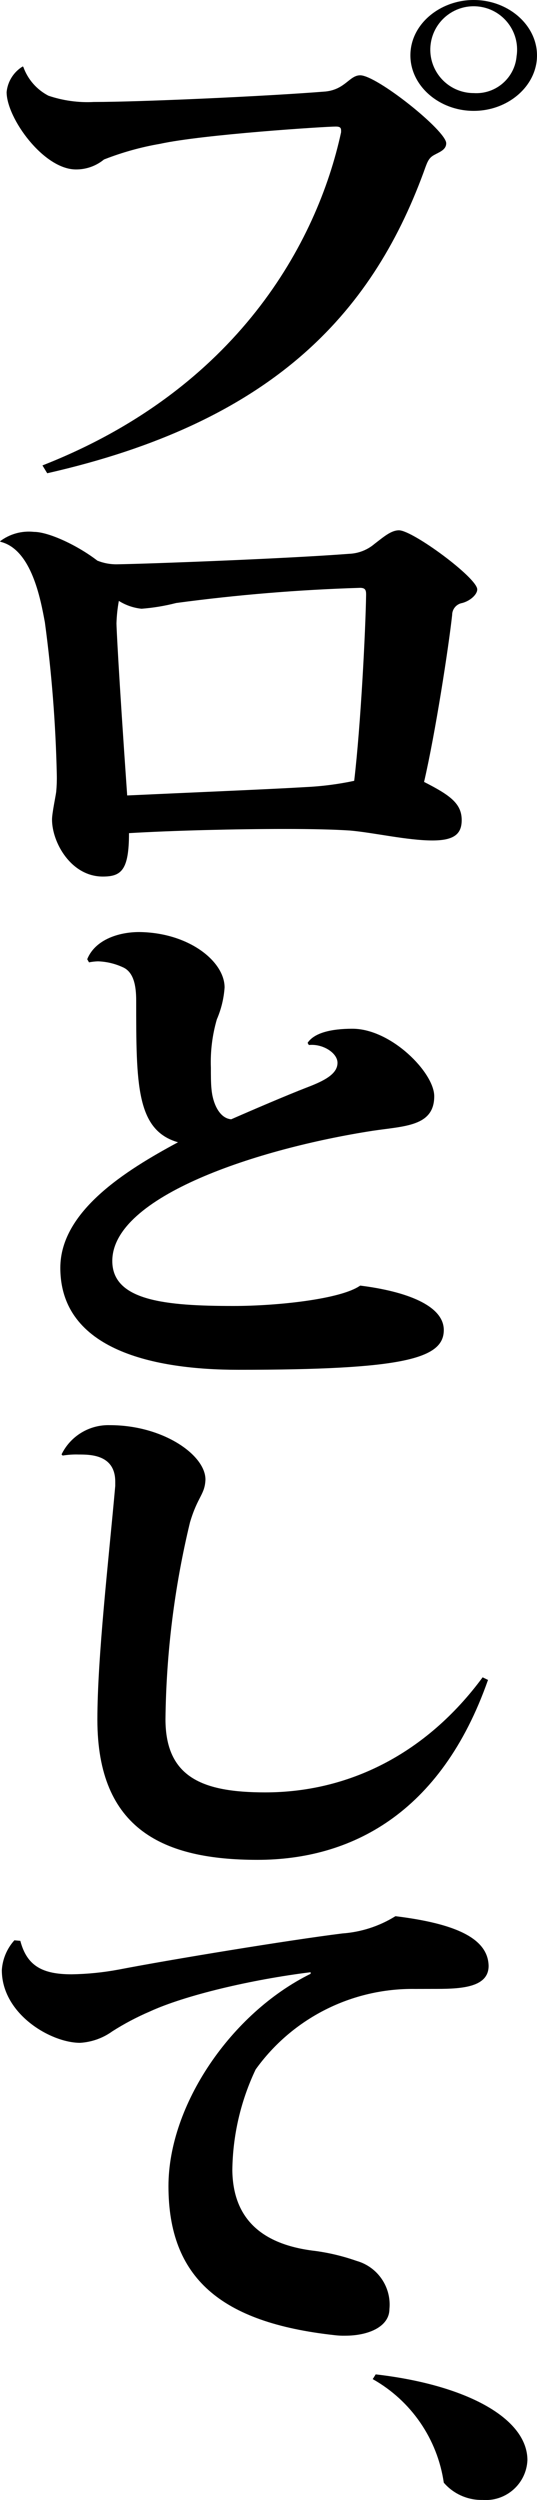
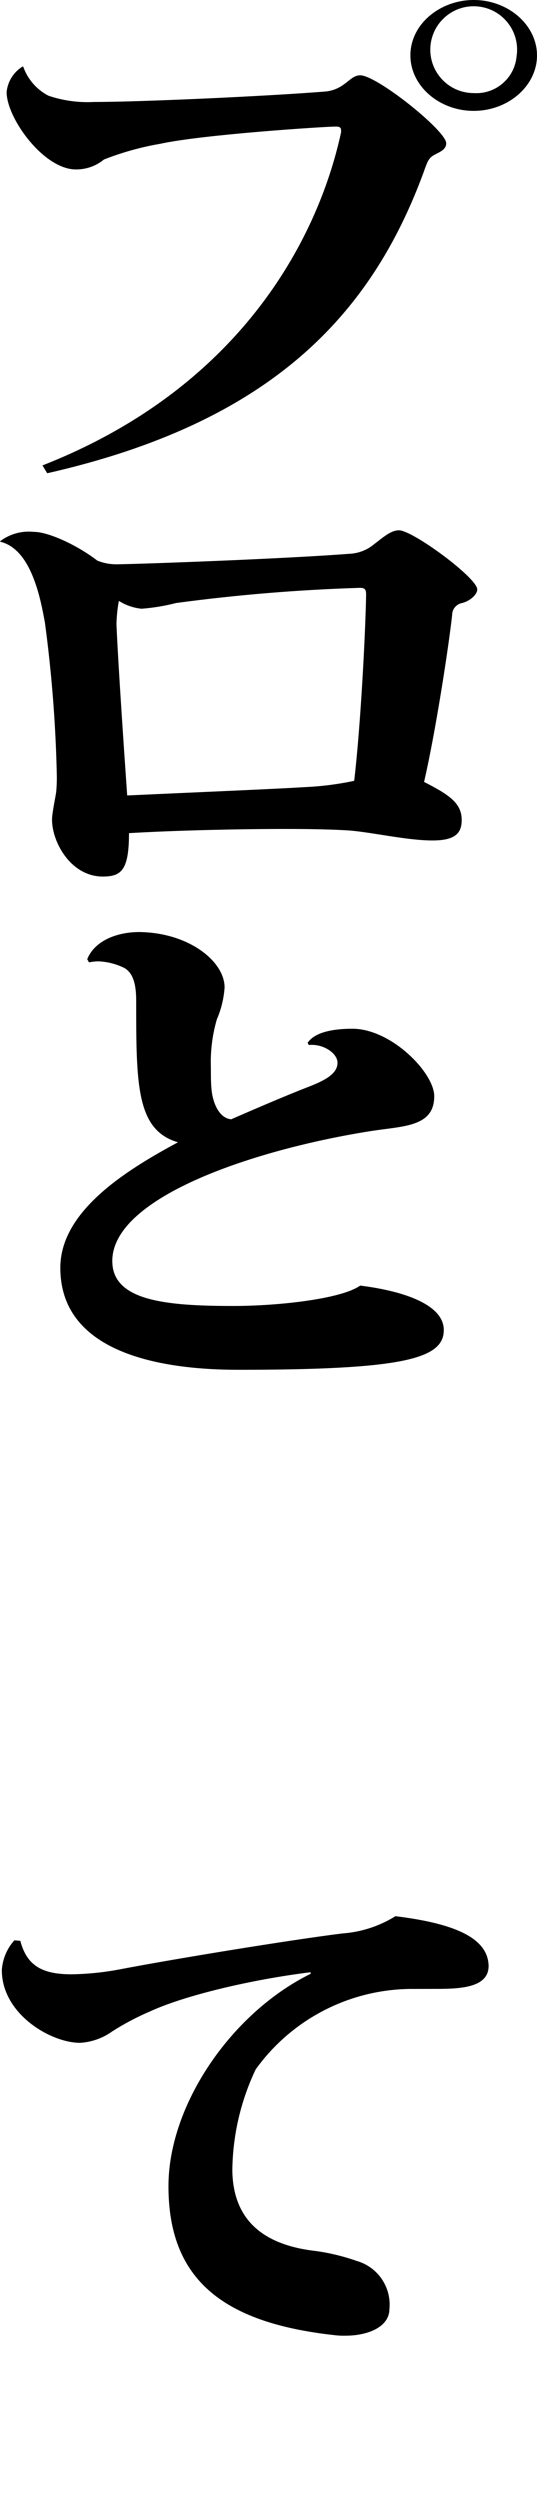
<svg xmlns="http://www.w3.org/2000/svg" id="_レイヤー_1" data-name="レイヤー 1" viewBox="0 0 45.071 209.712">
  <defs>
    <style>
       .cls-1 {
        fill: #000;
      }
    </style>
  </defs>
  <g id="_グループ_266" data-name="グループ 266">
    <path id="_パス_275" data-name="パス 275" class="cls-1" d="M28.629,10.967c0-.263-.1-.351-.451-.351-.853,0-11.129.659-14.739,1.448-1.612.277-3.191.718-4.713,1.316-.663.546-1.496.841-2.355.834C3.664,14.214.555,9.914.555,7.721c.089-.889.59-1.685,1.354-2.149l.05.044c.372,1.041,1.124,1.902,2.105,2.412,1.225.415,2.518.594,3.81.526,3.91,0,14.538-.483,19.451-.878,1.654-.175,2.005-1.36,2.907-1.36,1.4,0,7.219,4.651,7.219,5.7,0,.57-.6.746-1.053,1.008s-.552.615-.852,1.449c-4.412,11.976-12.833,20.969-31.583,25.225l-.4-.658c16.343-6.406,23.06-18.689,25.065-27.946v-.127ZM39.758,0c2.908,0,5.313,2.105,5.313,4.651s-2.405,4.65-5.313,4.65-5.313-2.106-5.313-4.65C34.44,2.018,36.946,0,39.753,0h.005ZM43.368,4.651c.267-1.994-1.132-3.826-3.126-4.094-1.994-.267-3.826,1.132-4.094,3.126-.267,1.994,1.132,3.826,3.126,4.094.16.021.322.032.484.032,1.867.121,3.479-1.292,3.605-3.158h.005Z" />
    <path id="_パス_276" data-name="パス 276" class="cls-1" d="M0,45.406c.816-.62,1.839-.902,2.857-.79,1.2,0,3.61,1.1,5.314,2.412.526.212,1.088.317,1.655.307,2.808-.044,14.337-.482,19.451-.878.792-.026,1.552-.32,2.155-.834.8-.614,1.4-1.14,2.055-1.14,1.154,0,6.568,3.992,6.568,4.957,0,.438-.6.966-1.254,1.141-.493.082-.854.509-.852,1.009-.3,2.72-1.4,9.871-2.356,14,2.156,1.1,3.158,1.8,3.158,3.2,0,1.14-.6,1.711-2.456,1.711-2.1,0-4.913-.658-6.918-.833-1.3-.088-3.208-.133-5.415-.133-4.211,0-9.475.133-13.135.351,0,3.115-.651,3.642-2.2,3.642-2.658,0-4.261-2.851-4.261-4.782,0-.527.3-1.93.351-2.325.045-.481.062-.964.05-1.447-.094-4.271-.428-8.533-1-12.767-.351-1.886-1.1-6.1-3.71-6.755l-.057-.046ZM29.728,65.498c.552-4.694.952-12.591,1-15.619,0-.35-.051-.57-.5-.57-5.165.159-10.319.584-15.441,1.272-.953.246-1.926.407-2.907.482-.677-.069-1.329-.294-1.905-.658-.114.623-.181,1.254-.2,1.887,0,.262.151,3.729.9,14.433,4.713-.219,12.082-.526,14.94-.7,1.383-.063,2.759-.239,4.113-.527Z" />
    <path id="_パス_277" data-name="パス 277" class="cls-1" d="M25.817,87.477c.552-.833,1.956-1.184,3.76-1.184,3.259,0,6.869,3.686,6.869,5.66,0,2.544-2.507,2.5-5.164,2.9-9.625,1.491-21.857,5.484-21.857,10.923,0,3.335,4.461,3.773,10.177,3.773,3.66,0,9.024-.57,10.628-1.71,3.861.482,7.018,1.667,7.018,3.729,0,2.413-3.409,3.334-17.245,3.334-7.018,0-14.94-1.624-14.94-8.555,0-4.739,5.465-8.16,9.877-10.53-3.51-1.009-3.51-4.869-3.51-11.888,0-1.229-.2-2.413-1.152-2.808-.647-.294-1.346-.458-2.056-.482-.253.007-.504.036-.752.087l-.15-.263c.652-1.623,2.607-2.281,4.362-2.281,4.161.044,7.168,2.457,7.168,4.65-.064.923-.284,1.828-.651,2.677-.38,1.31-.549,2.673-.5,4.036,0,.657,0,1.316.051,1.8.1,1.184.651,2.457,1.654,2.545,1.7-.747,4.662-2.018,6.367-2.677,1.5-.57,2.556-1.14,2.556-2.061,0-.834-1.253-1.623-2.406-1.492l-.104-.183Z" />
-     <path id="_パス_278" data-name="パス 278" class="cls-1" d="M5.164,122.003c.751-1.547,2.34-2.509,4.059-2.457,4.462,0,8.021,2.5,8.021,4.562-.049,1.273-.651,1.4-1.3,3.6-1.303,5.405-1.993,10.94-2.056,16.5,0,4.914,3.159,6.142,8.373,6.142,6.968,0,13.485-3.2,18.247-9.652l.451.219c-3.96,11.275-11.579,15.092-19.351,15.092-7.82,0-13.435-2.5-13.435-11.758,0-5.264.953-13.468,1.5-19.61v-.351c0-2.281-2.105-2.281-3.058-2.281-.453-.015-.906.015-1.353.088l-.098-.094Z" />
-     <path id="_パス_279" data-name="パス 279" class="cls-1" d="M34.841,166.837c-5.298-.074-10.298,2.449-13.385,6.756-1.257,2.648-1.925,5.537-1.956,8.468.051,3.641,2.006,6.185,6.969,6.755,1.178.16,2.337.44,3.459.834,1.775.501,2.936,2.201,2.757,4.037,0,1.448-1.7,2.237-3.71,2.237-.301.007-.602-.008-.9-.045-9.574-1.052-13.936-4.825-13.936-12.5,0-6.8,5.264-14.522,11.932-17.812v-.132c-4.963.615-10.527,1.931-13.485,3.29-1.096.469-2.153,1.027-3.158,1.668-.793.572-1.732.906-2.707.965-2.457,0-6.568-2.412-6.568-6.1.06-.928.431-1.809,1.053-2.5l.5.044c.552,2.105,1.855,2.808,4.31,2.808,1.329-.021,2.654-.155,3.961-.4,4.312-.833,14.187-2.457,18.75-3.027,1.583-.112,3.115-.609,4.462-1.448,5.013.615,7.77,1.842,7.821,4.167,0,1.756-2.156,1.931-4.312,1.931l-1.857.004Z" />
-     <path id="_パス_280" data-name="パス 280" class="cls-1" d="M31.533,199.168c7.62.878,12.734,3.686,12.734,7.2-.086,1.931-1.722,3.427-3.653,3.34-.036-.002-.072-.004-.107-.006-1.248.028-2.444-.503-3.259-1.448-.535-3.663-2.738-6.872-5.965-8.687l.25-.399Z" />
+     <path id="_パス_279" data-name="パス 279" class="cls-1" d="M34.841,166.837c-5.298-.074-10.298,2.449-13.385,6.756-1.257,2.648-1.925,5.537-1.956,8.468.051,3.641,2.006,6.185,6.969,6.755,1.178.16,2.337.44,3.459.834,1.775.501,2.936,2.201,2.757,4.037,0,1.448-1.7,2.237-3.71,2.237-.301.007-.602-.008-.9-.045-9.574-1.052-13.936-4.825-13.936-12.5,0-6.8,5.264-14.522,11.932-17.812v-.132c-4.963.615-10.527,1.931-13.485,3.29-1.096.469-2.153,1.027-3.158,1.668-.793.572-1.732.906-2.707.965-2.457,0-6.568-2.412-6.568-6.1.06-.928.431-1.809,1.053-2.5l.5.044c.552,2.105,1.855,2.808,4.31,2.808,1.329-.021,2.654-.155,3.961-.4,4.312-.833,14.187-2.457,18.75-3.027,1.583-.112,3.115-.609,4.462-1.448,5.013.615,7.77,1.842,7.821,4.167,0,1.756-2.156,1.931-4.312,1.931Z" />
  </g>
</svg>